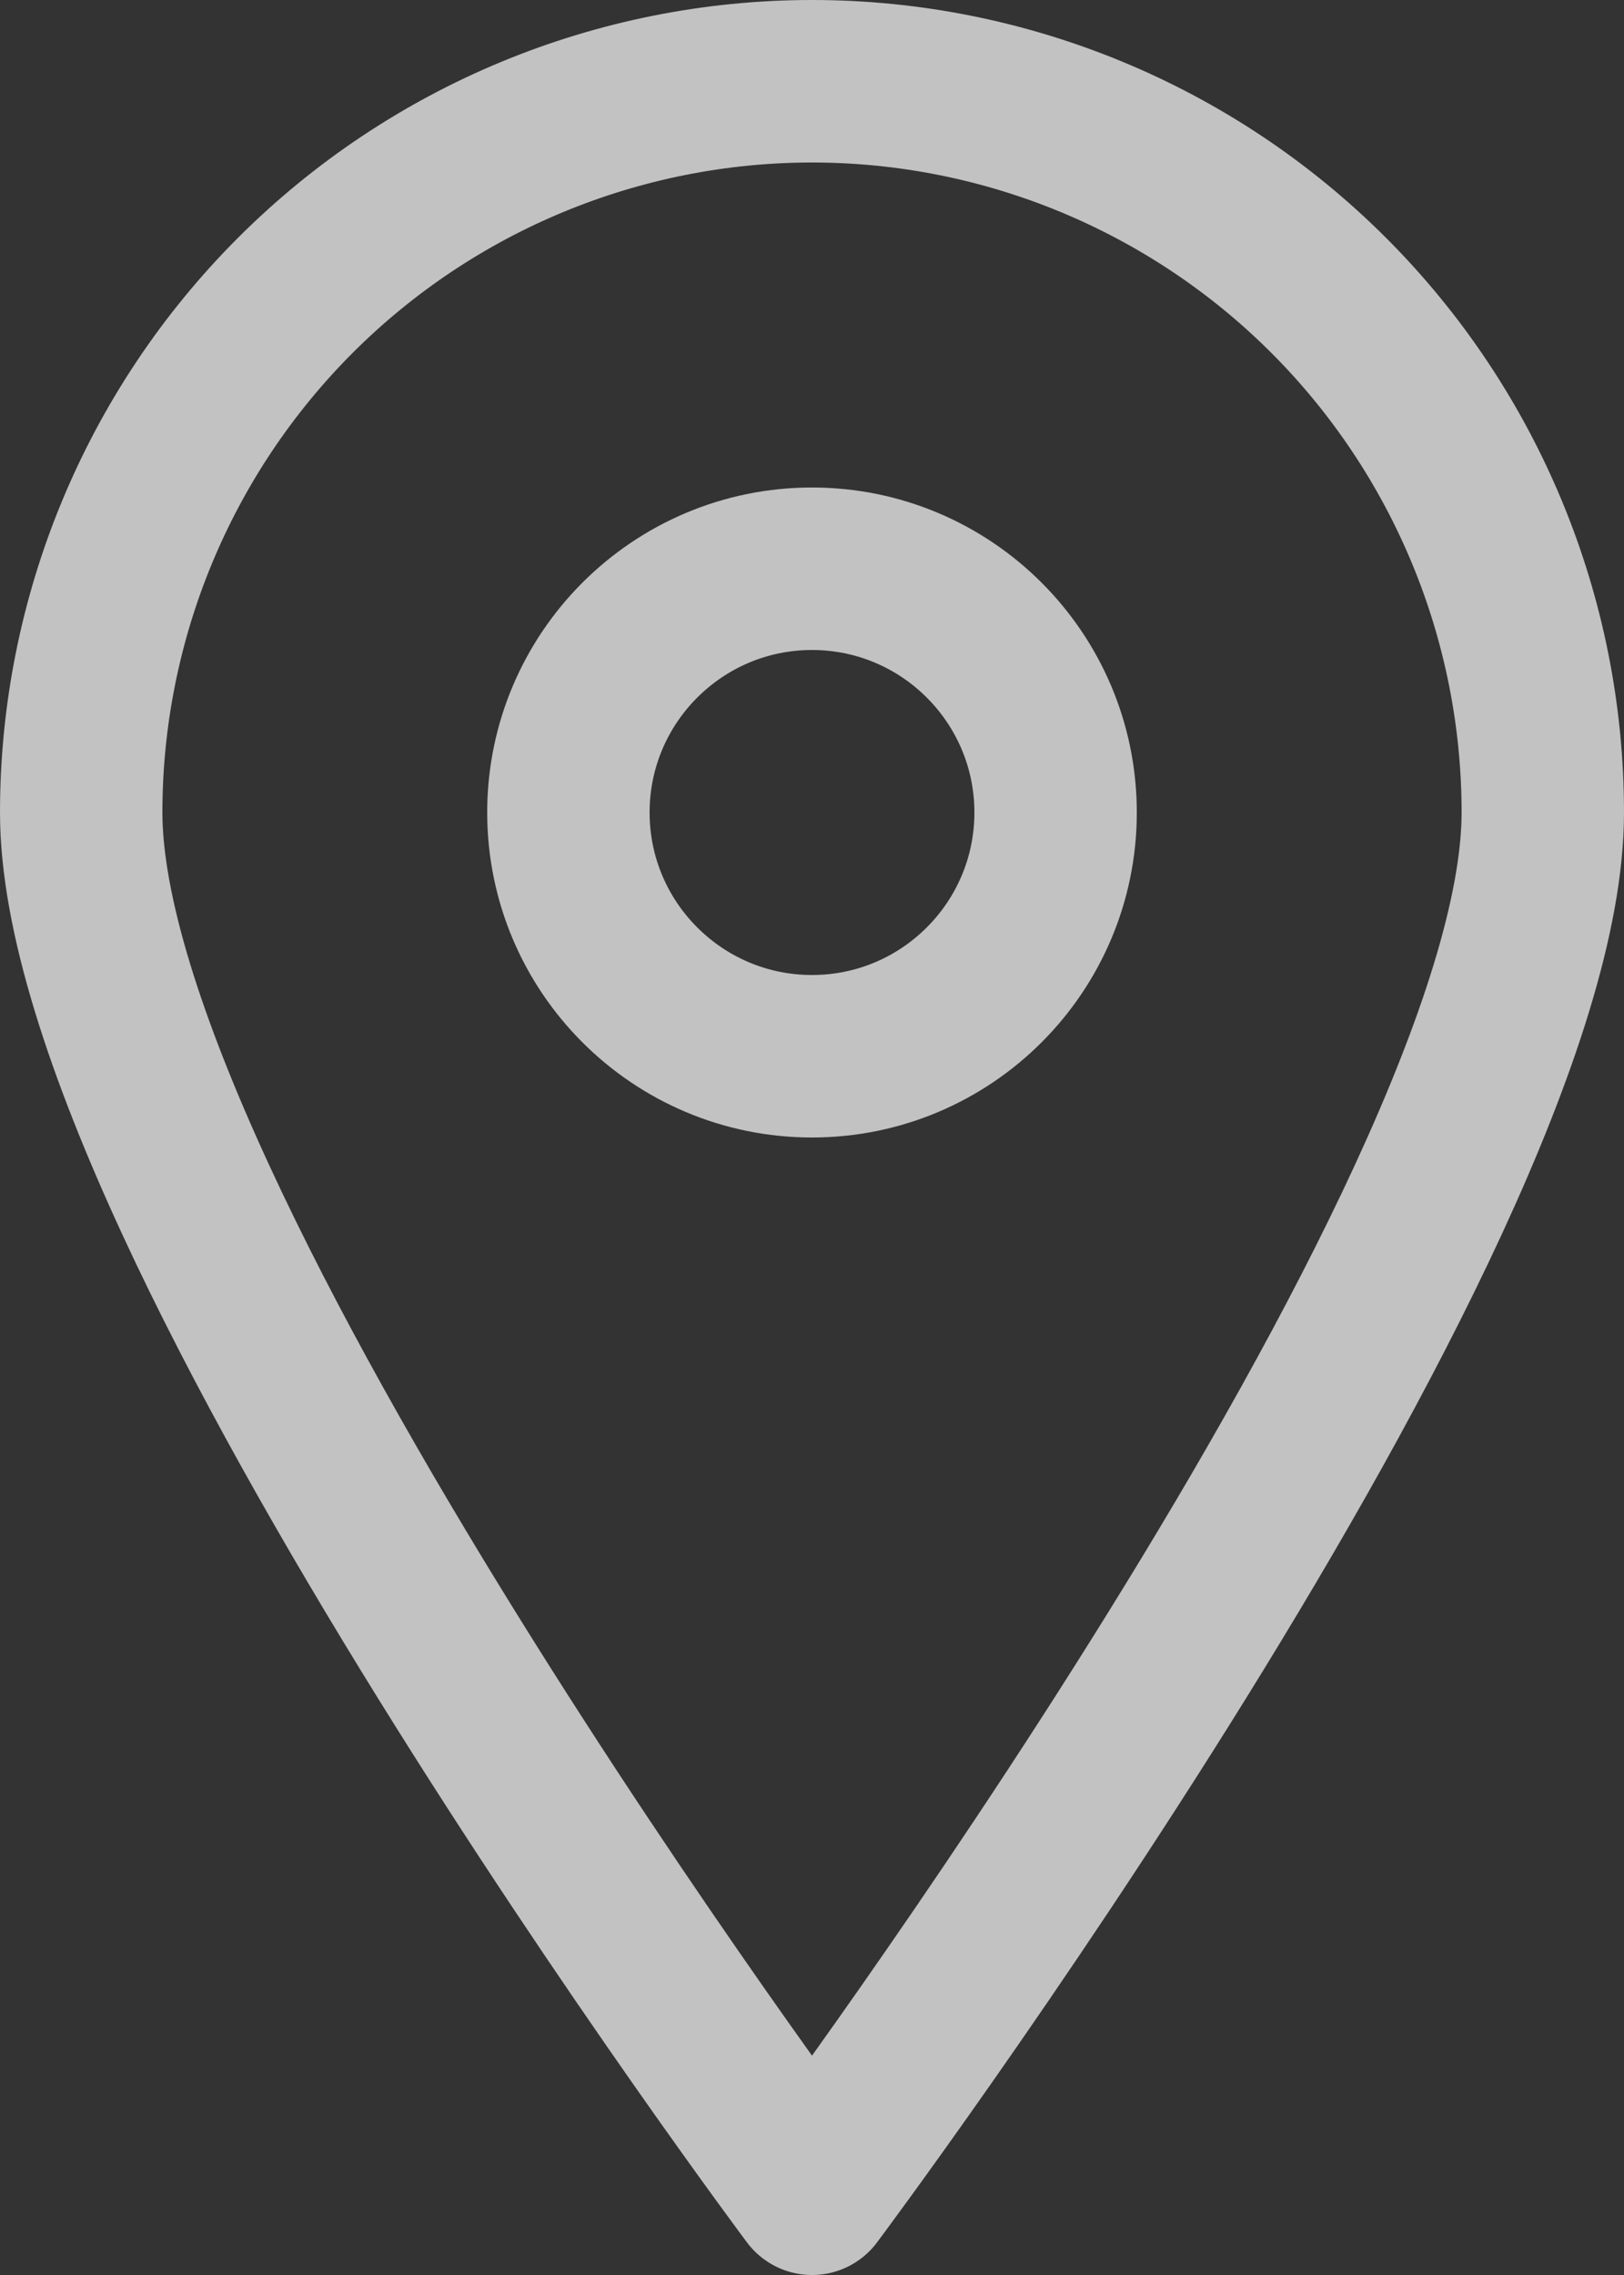
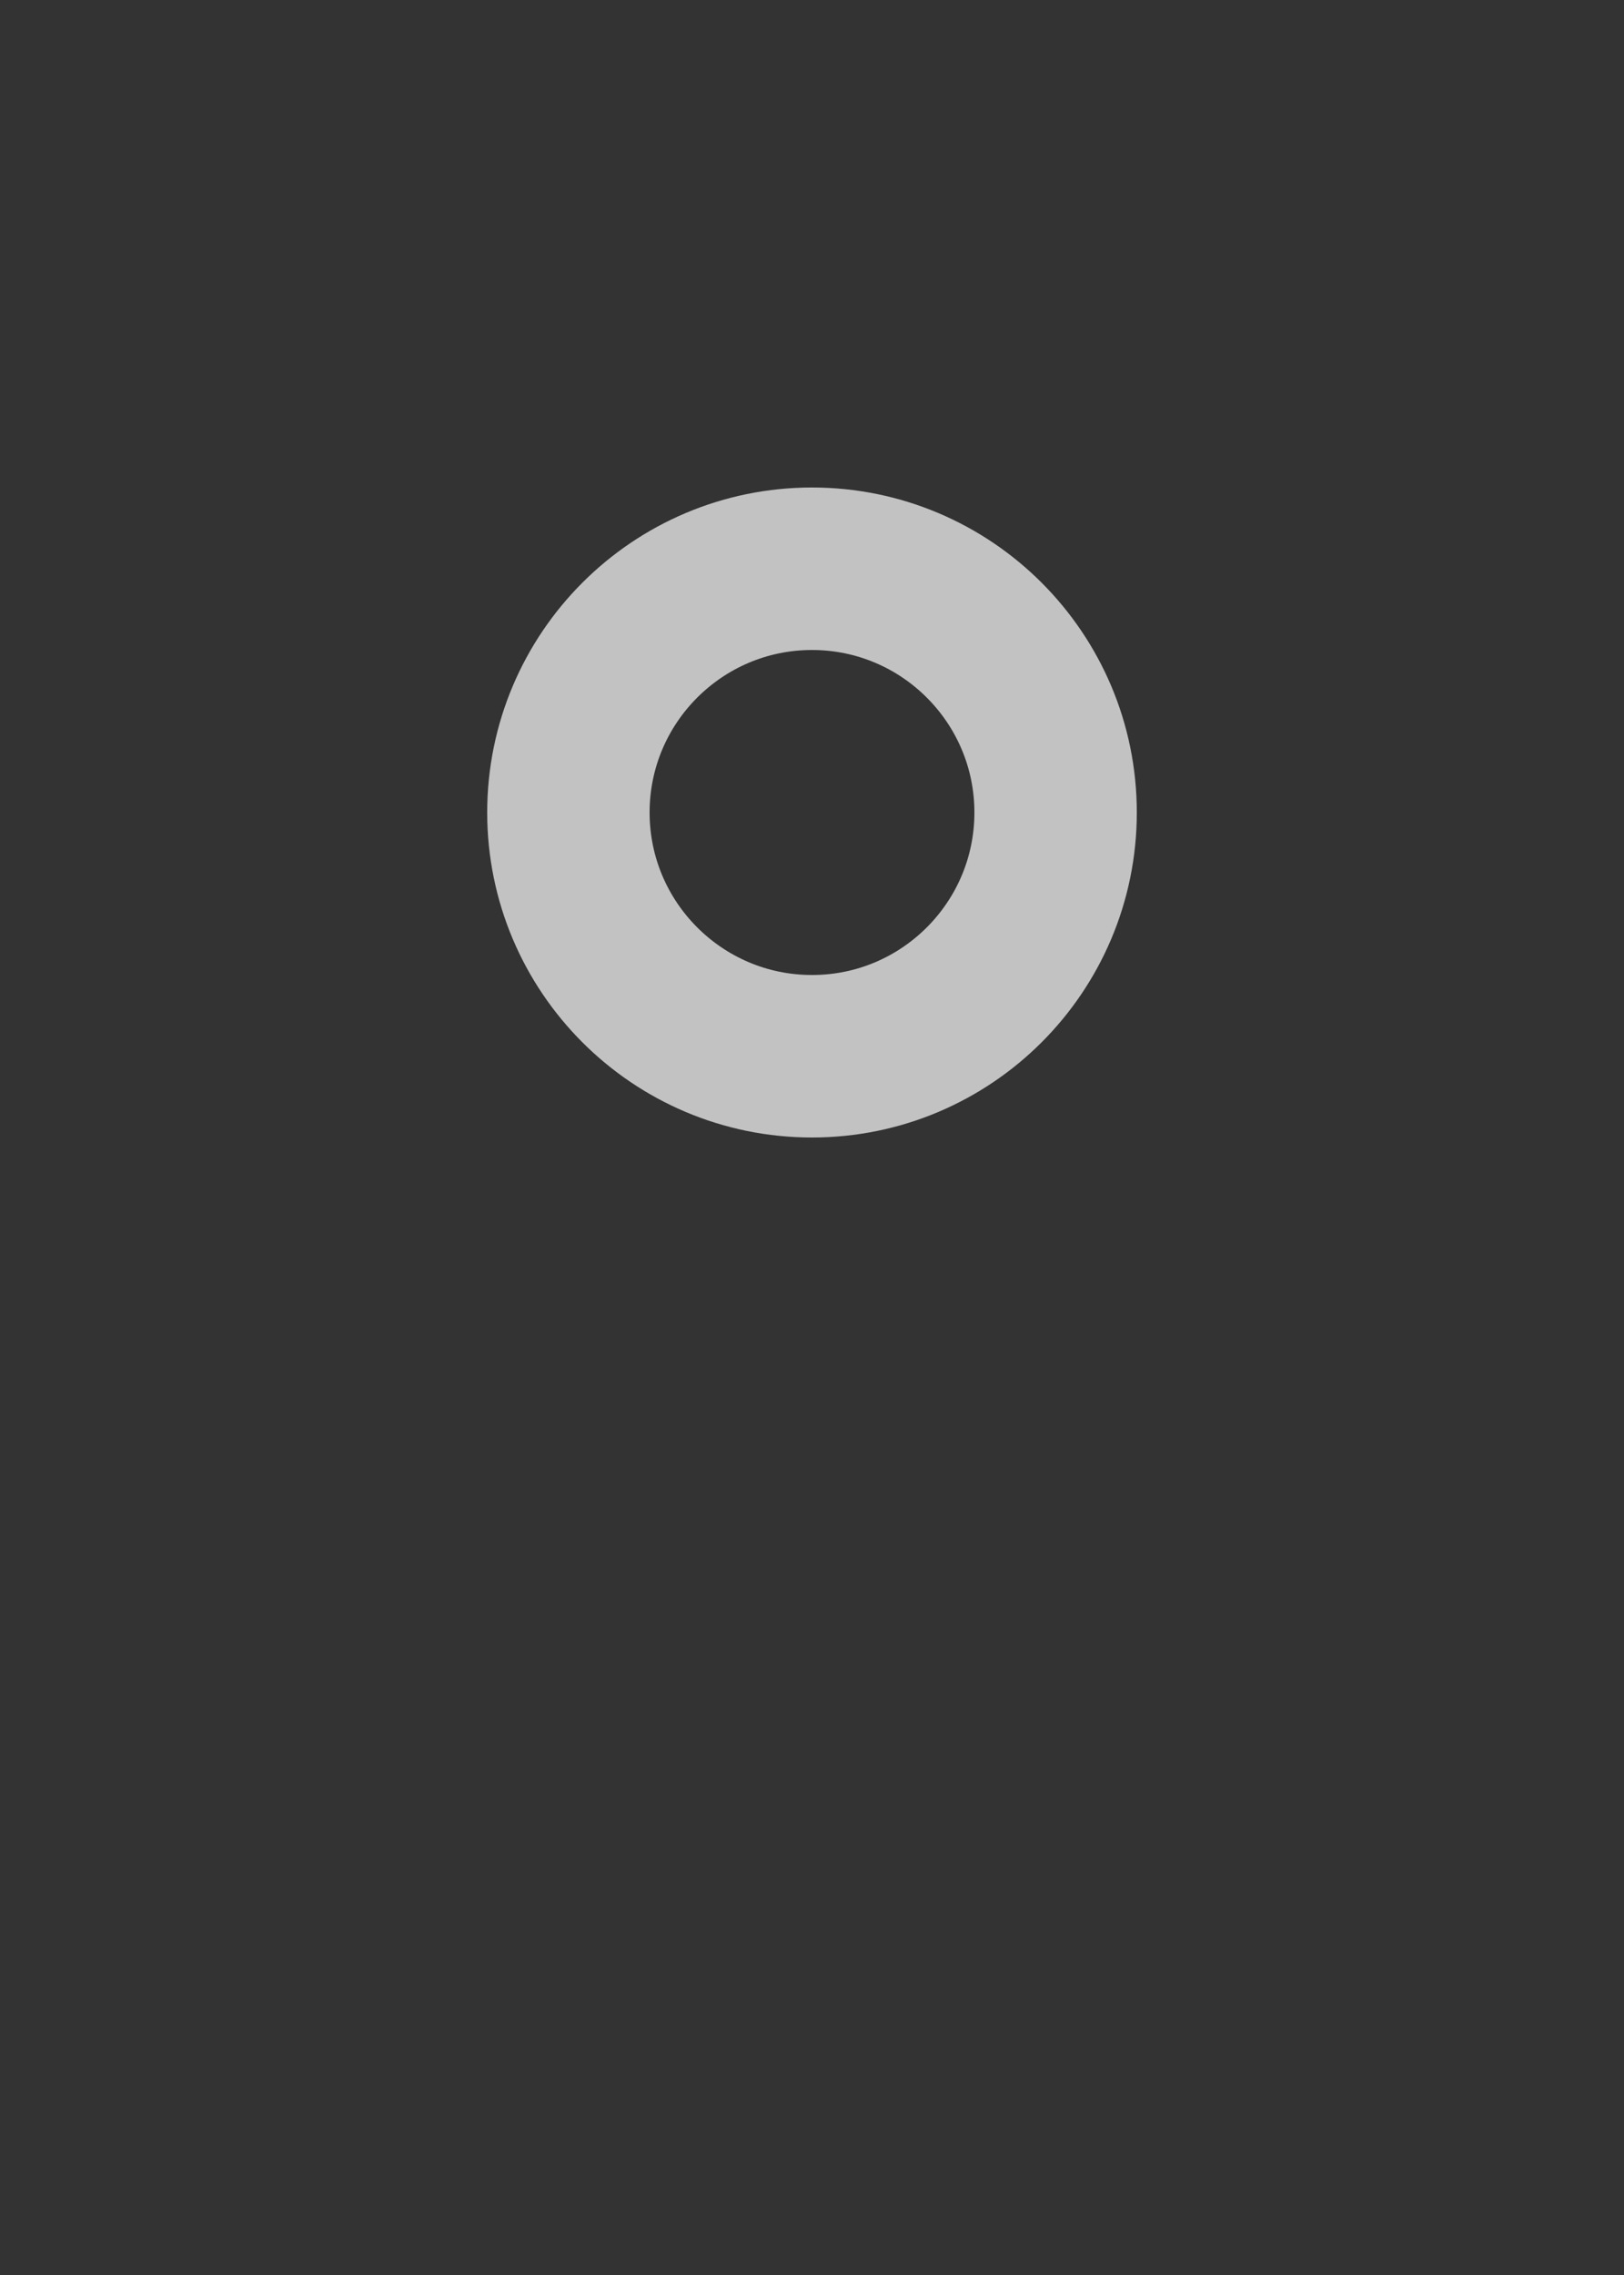
<svg xmlns="http://www.w3.org/2000/svg" width="10" height="14" viewBox="0 0 10 14" fill="none">
  <rect x="0" y="0" width="10" height="14" fill="#333333" stroke="none" />
-   <path d="M9.5 5C9.5 7.49 5 13.5 5 13.5C5 13.5 0.5 7.49 0.5 5C0.5 3.807 0.974 2.662 1.818 1.818C2.662 0.974 3.807 0.5 5 0.5C6.193 0.5 7.338 0.974 8.182 1.818C9.026 2.662 9.5 3.807 9.5 5Z" stroke="white" stroke-opacity="0.7" stroke-linecap="round" stroke-linejoin="round" />
  <path d="M5 6.5C5.828 6.5 6.5 5.828 6.5 5C6.5 4.172 5.828 3.5 5 3.5C4.172 3.5 3.5 4.172 3.5 5C3.5 5.828 4.172 6.5 5 6.5Z" stroke="white" stroke-opacity="0.7" stroke-linecap="round" stroke-linejoin="round" />
</svg>